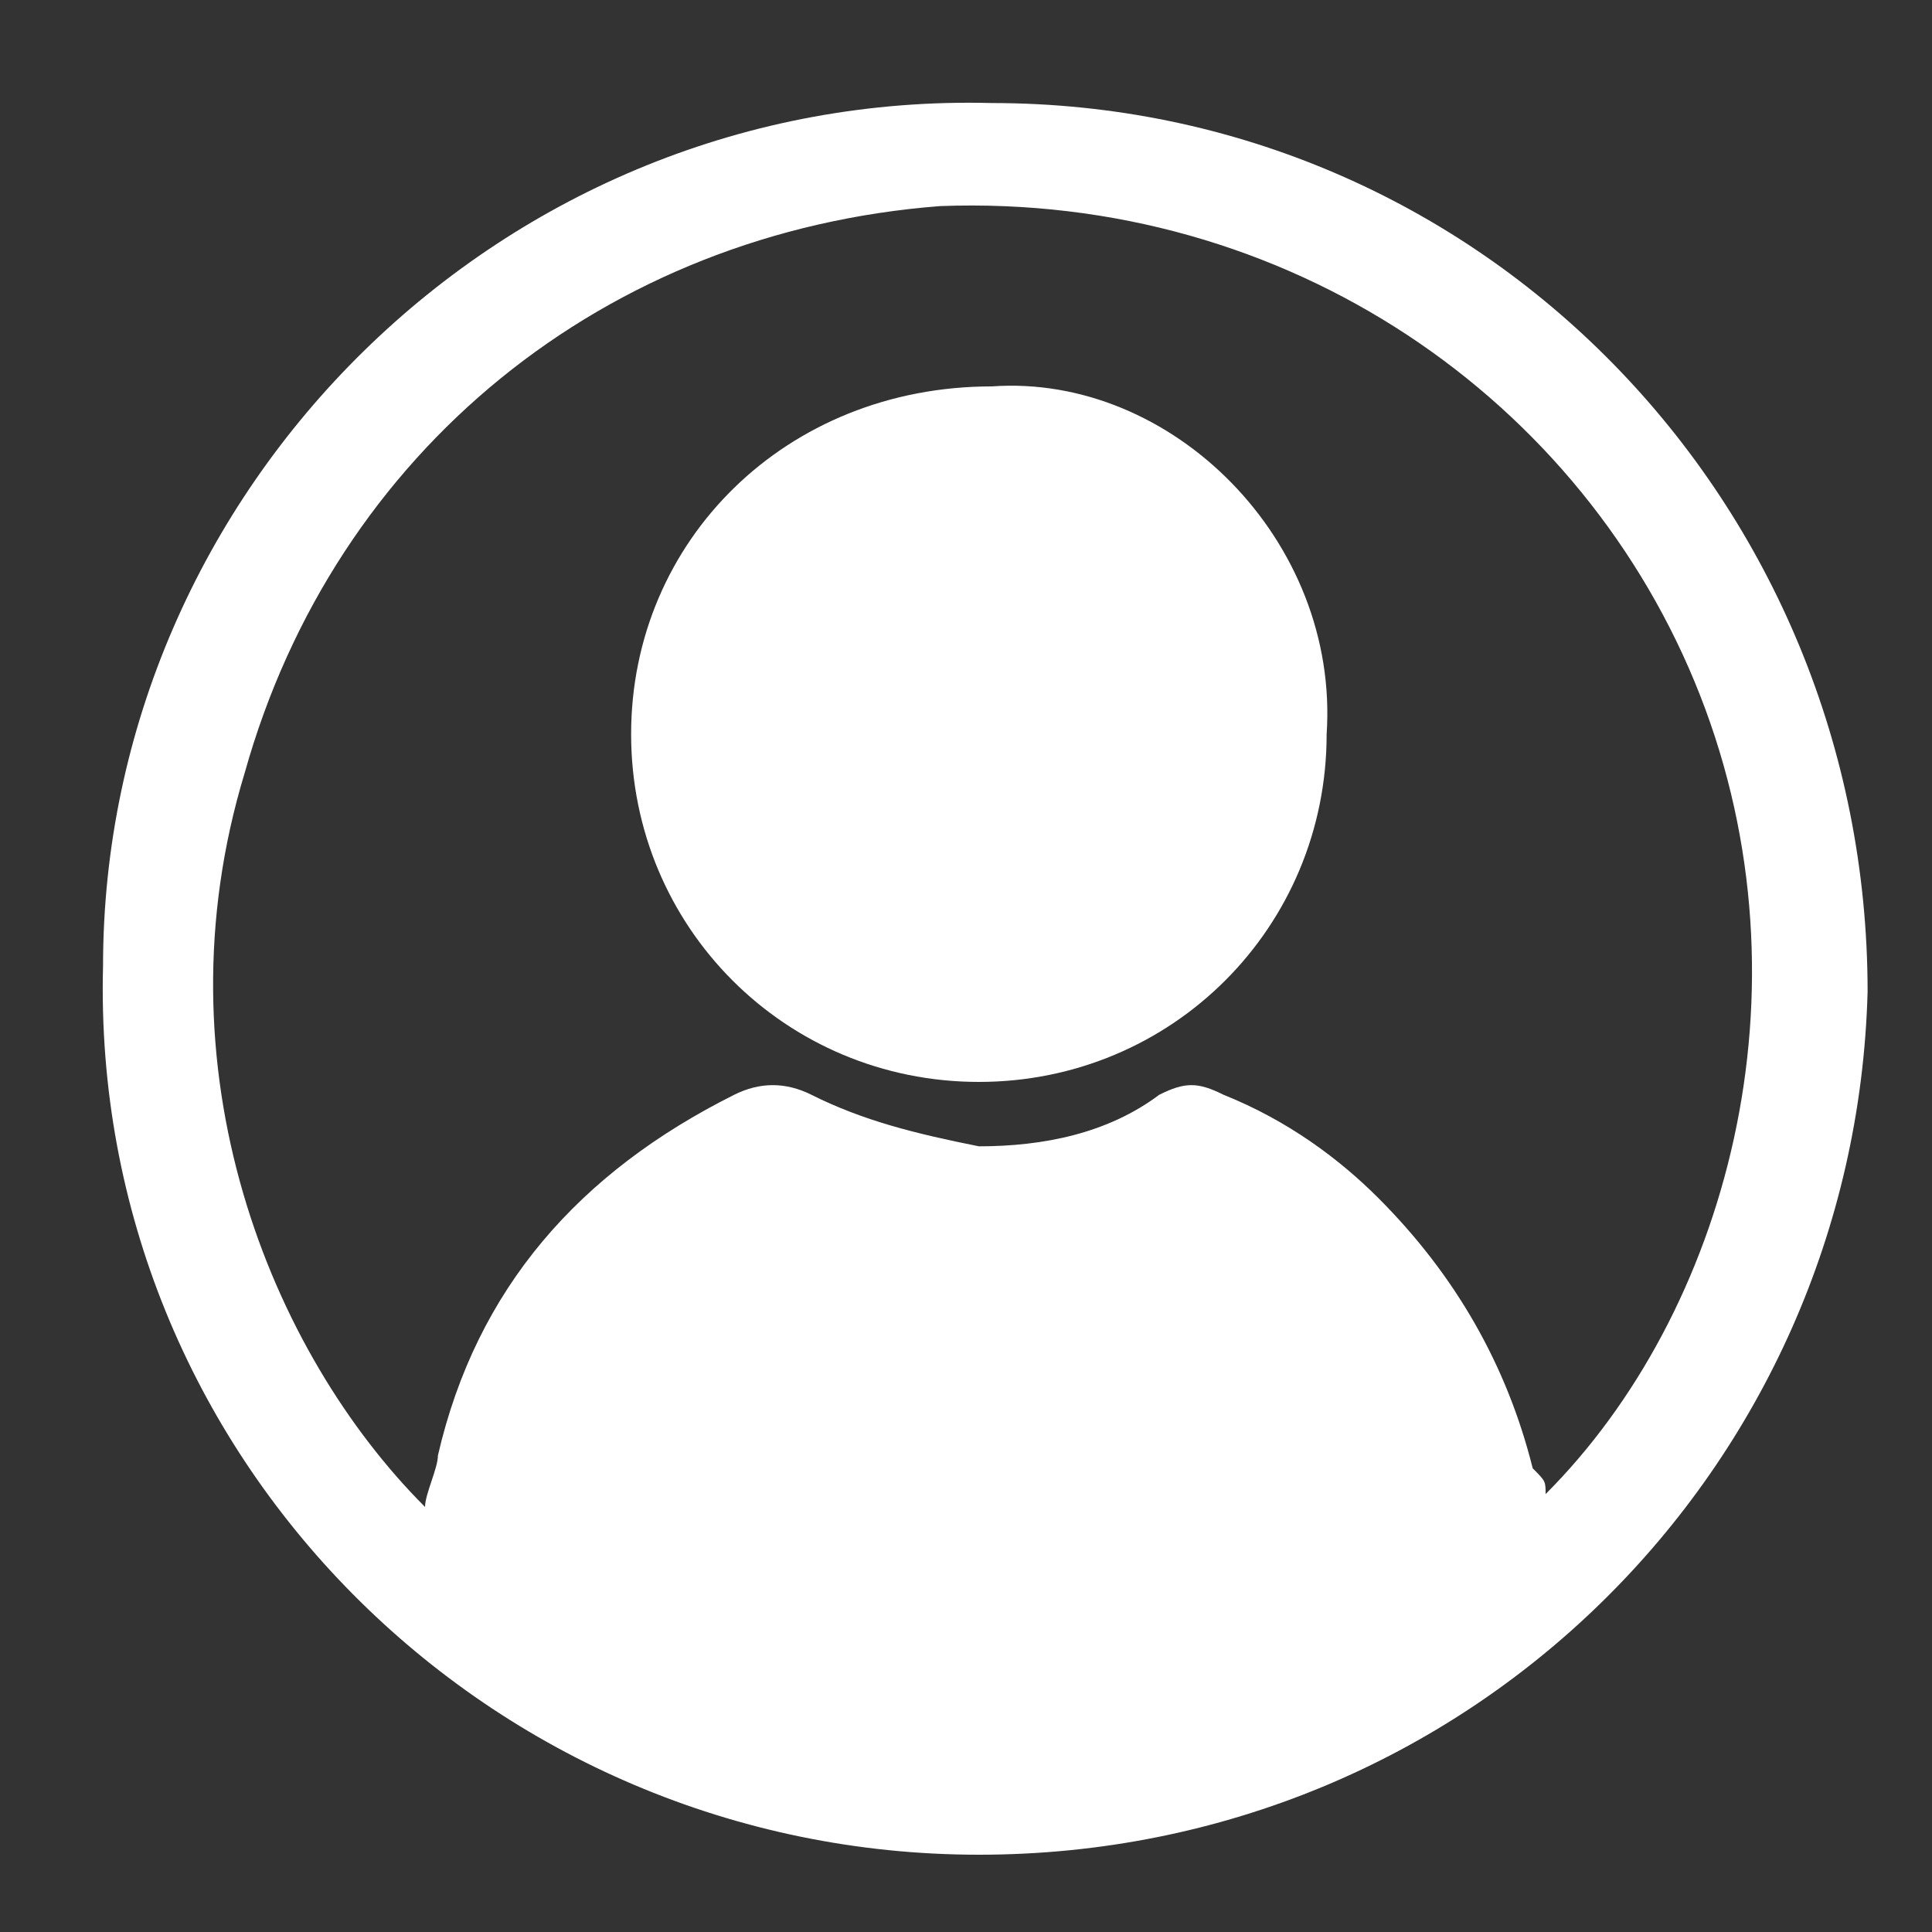
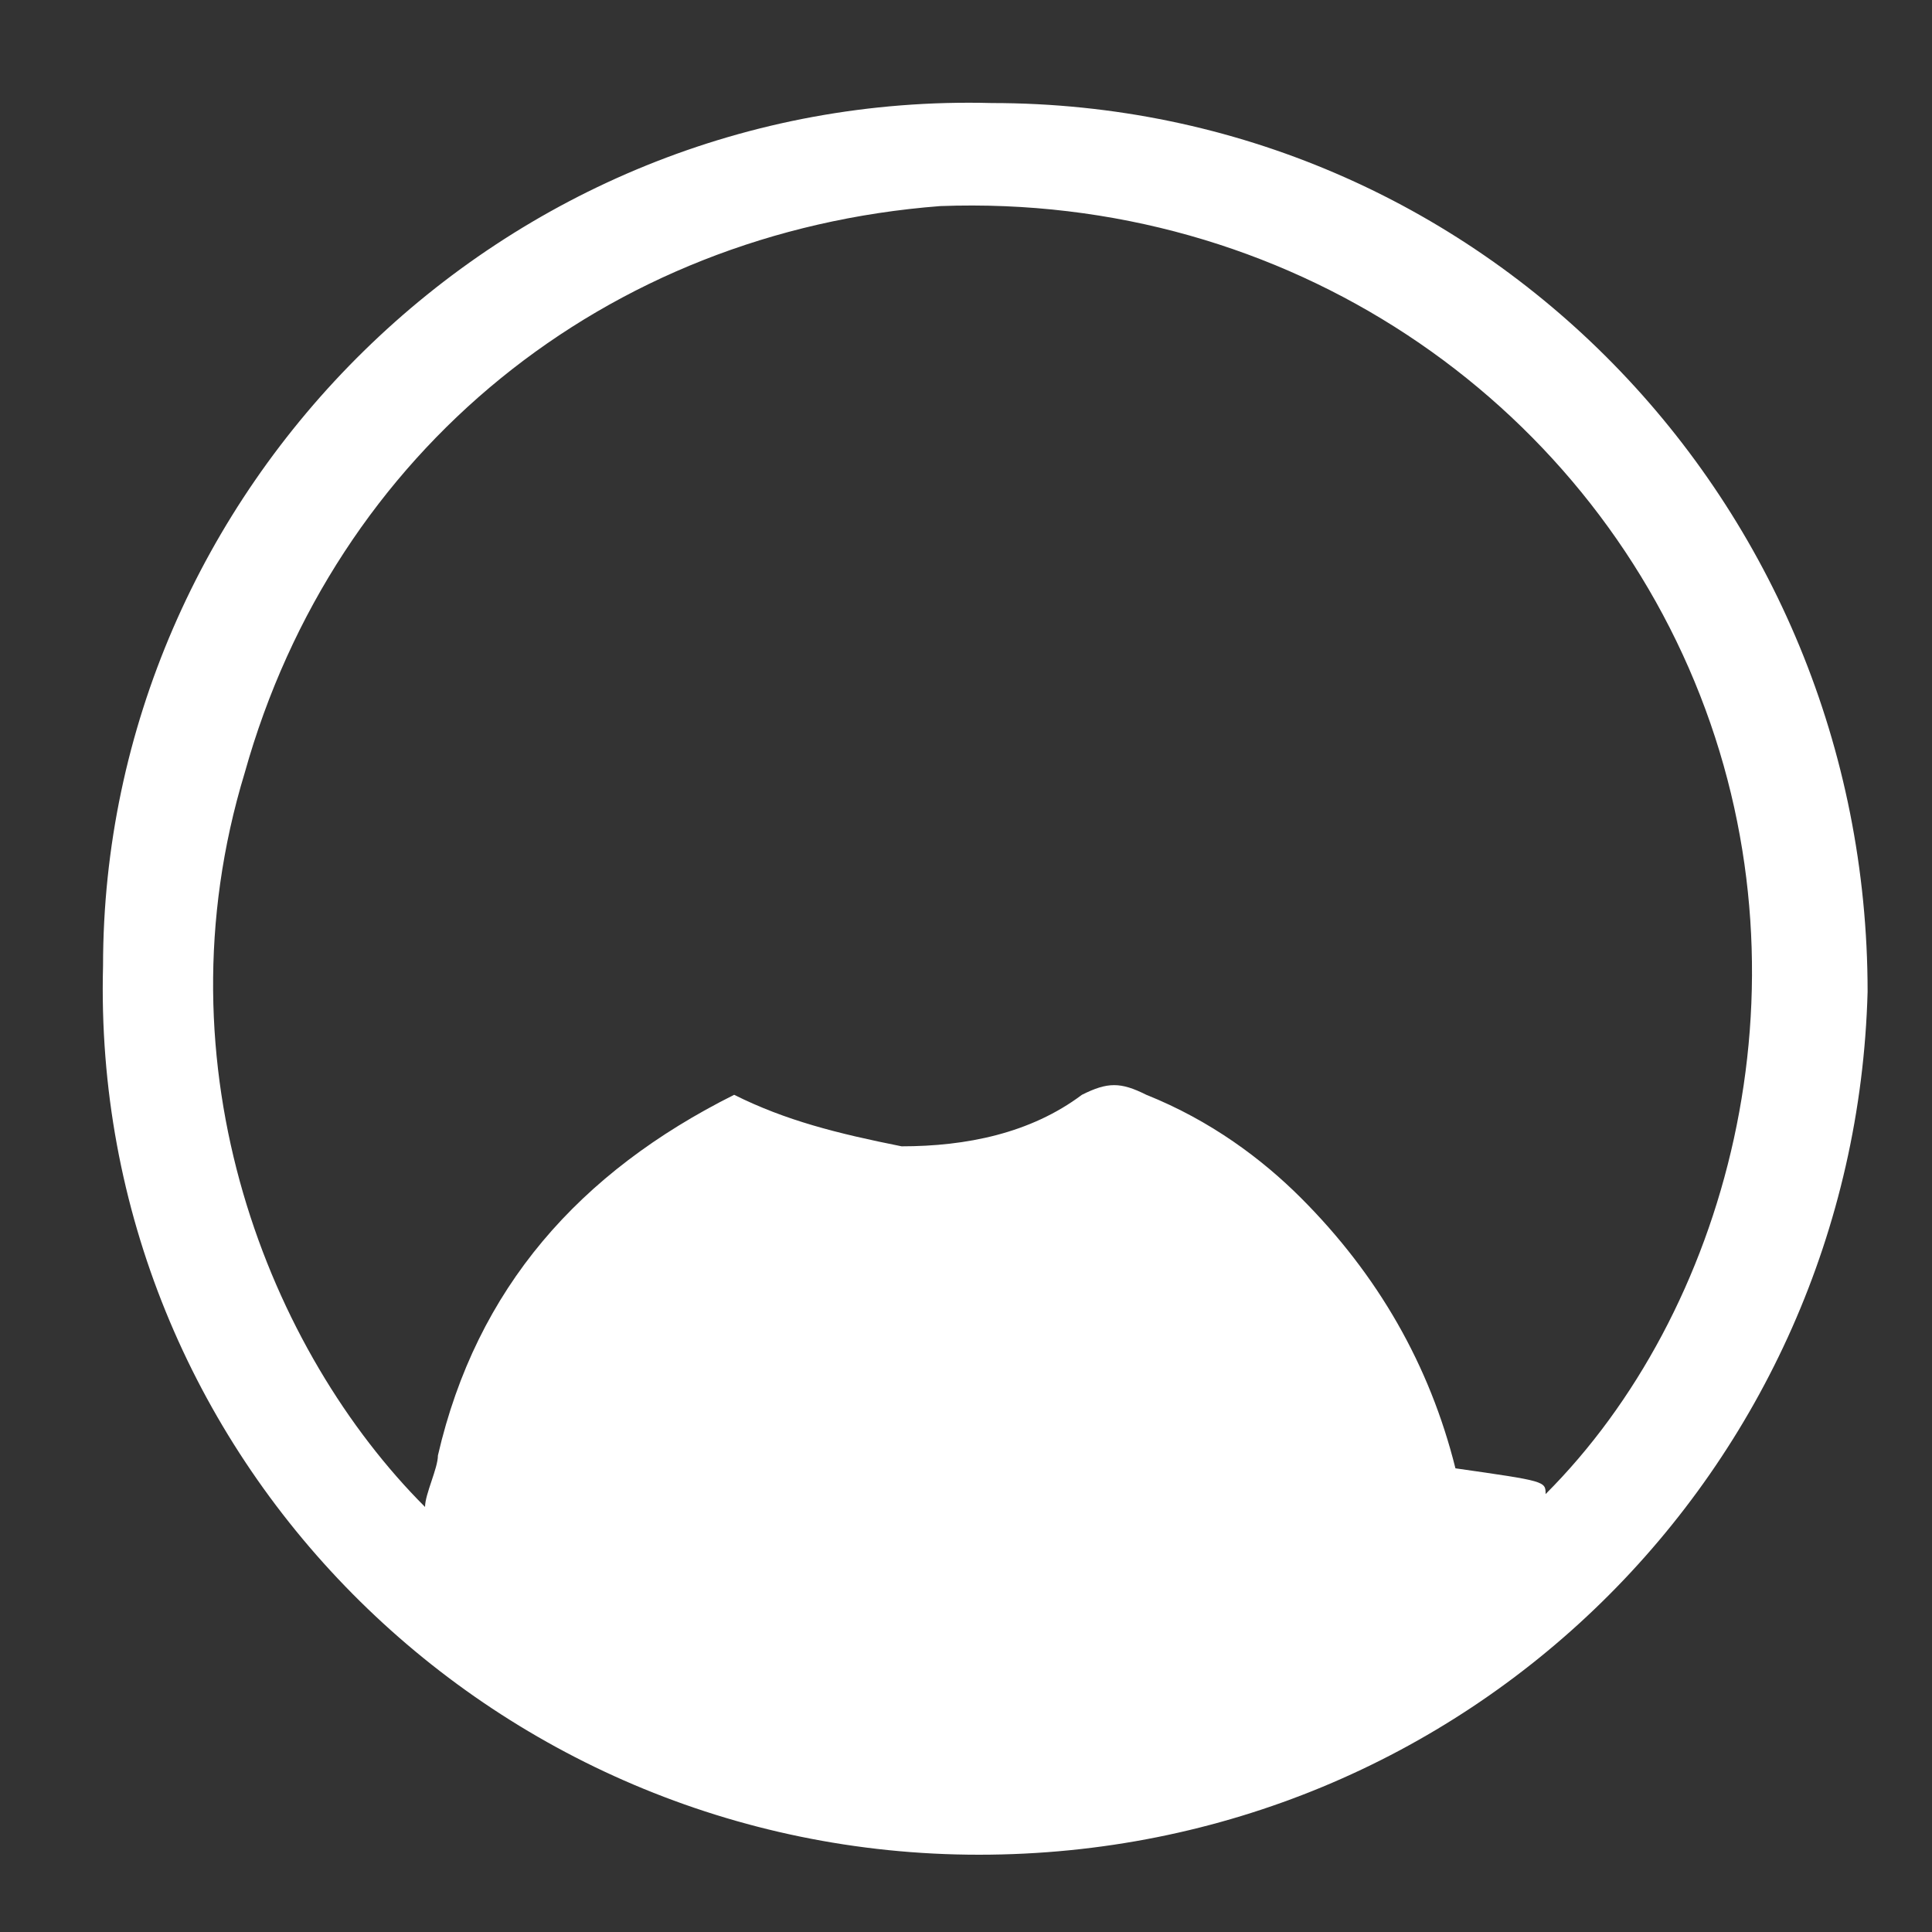
<svg xmlns="http://www.w3.org/2000/svg" version="1.1" id="Layer_1" x="0px" y="0px" viewBox="0 0 15 15" style="enable-background:new 0 0 15 15;" xml:space="preserve">
  <rect x="0" y="0" width="15" height="15" fill="#333333" stroke="none" />
  <style type="text/css">
	.st0{fill:#FFFFFF;}
</style>
  <g>
-     <path class="st0" d="M7.6,14.4c-3.8,0-6.9-3.1-6.8-6.9c0-3.7,3.1-6.8,6.9-6.7c3.8,0,6.8,3.1,6.8,6.9C14.4,11.4,11.4,14.4,7.6,14.4z    M12,11.6c1.4-1.4,2.1-3.9,1.2-6.2C12.3,3.1,10,1.5,7.3,1.6C4.7,1.8,2.6,3.5,1.9,6c-0.7,2.3,0.2,4.5,1.4,5.7c0-0.1,0.1-0.3,0.1-0.4   C3.7,10,4.5,9.1,5.7,8.5c0.2-0.1,0.4-0.1,0.6,0c0.4,0.2,0.8,0.3,1.3,0.4c0.5,0,1-0.1,1.4-0.4c0.2-0.1,0.3-0.1,0.5,0   c0.5,0.2,0.9,0.5,1.2,0.8c0.6,0.6,1,1.3,1.2,2.1C12,11.5,12,11.5,12,11.6z" />
-     <path class="st0" d="M10.3,5.7c0,1.5-1.2,2.7-2.7,2.7c-1.5,0-2.7-1.2-2.7-2.7c0-1.5,1.2-2.7,2.8-2.7C9.1,2.9,10.4,4.2,10.3,5.7z" />
+     <path class="st0" d="M7.6,14.4c-3.8,0-6.9-3.1-6.8-6.9c0-3.7,3.1-6.8,6.9-6.7c3.8,0,6.8,3.1,6.8,6.9C14.4,11.4,11.4,14.4,7.6,14.4z    M12,11.6c1.4-1.4,2.1-3.9,1.2-6.2C12.3,3.1,10,1.5,7.3,1.6C4.7,1.8,2.6,3.5,1.9,6c-0.7,2.3,0.2,4.5,1.4,5.7c0-0.1,0.1-0.3,0.1-0.4   C3.7,10,4.5,9.1,5.7,8.5c0.4,0.2,0.8,0.3,1.3,0.4c0.5,0,1-0.1,1.4-0.4c0.2-0.1,0.3-0.1,0.5,0   c0.5,0.2,0.9,0.5,1.2,0.8c0.6,0.6,1,1.3,1.2,2.1C12,11.5,12,11.5,12,11.6z" />
  </g>
</svg>